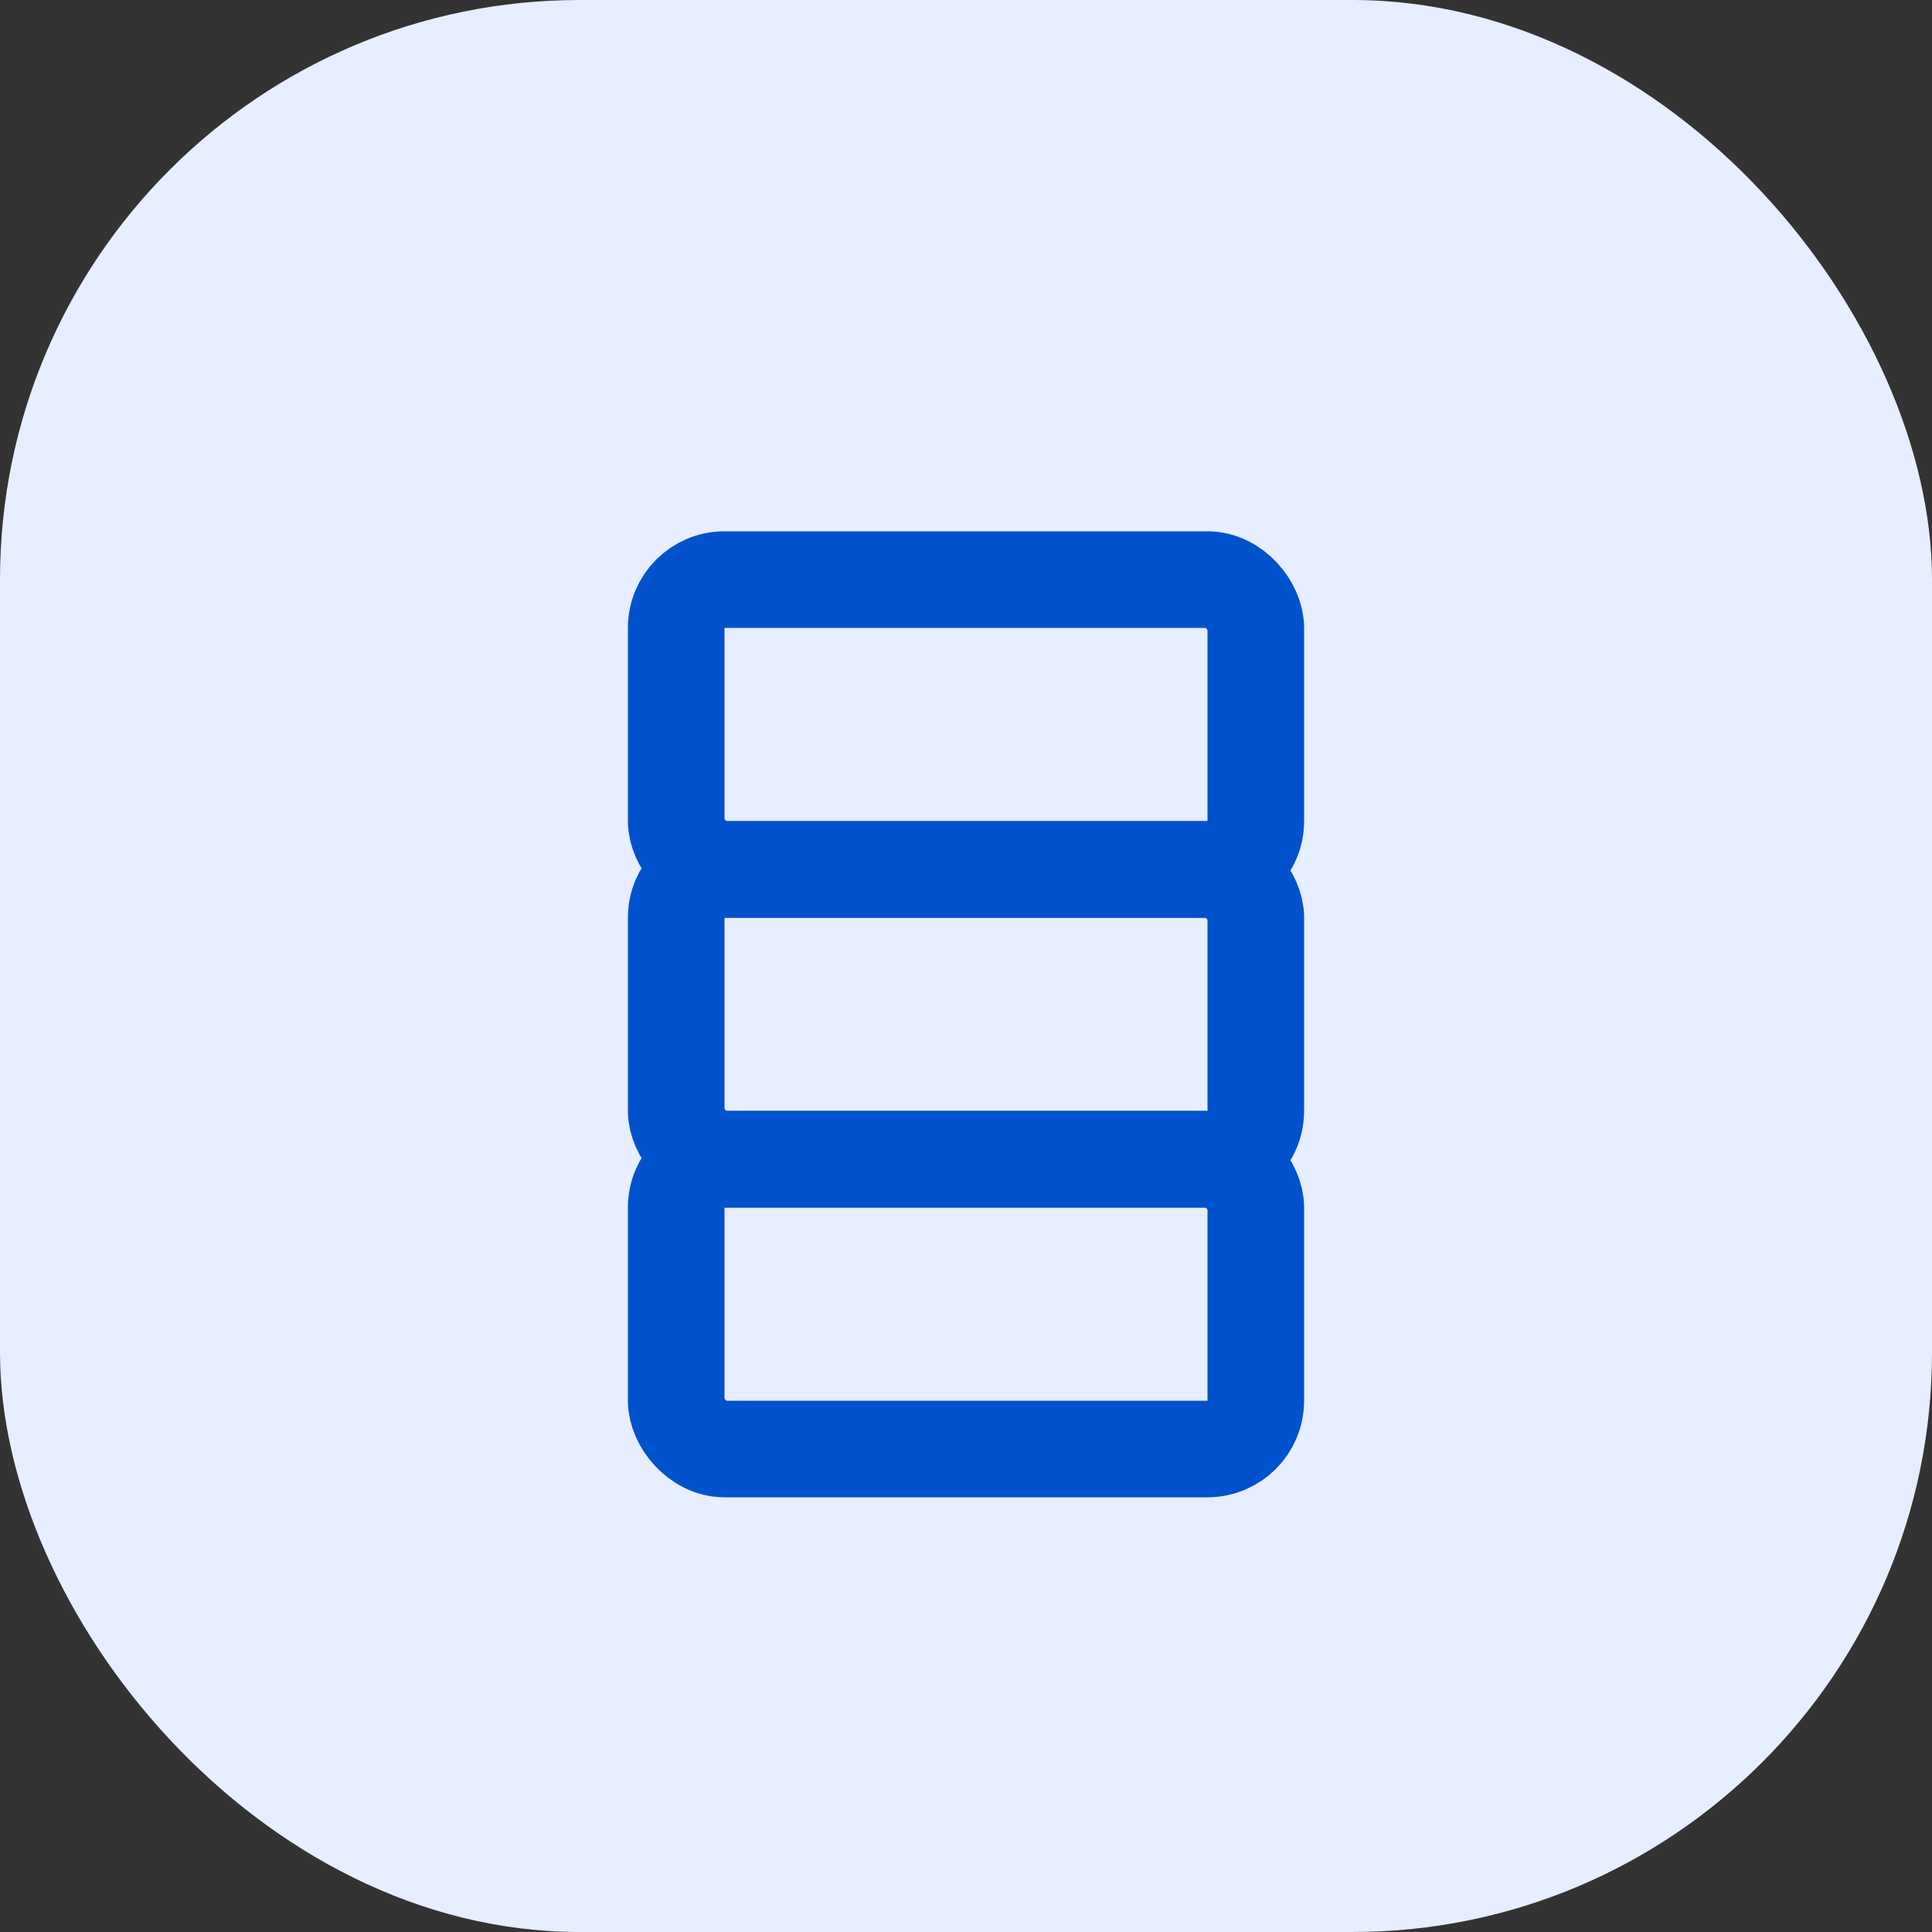
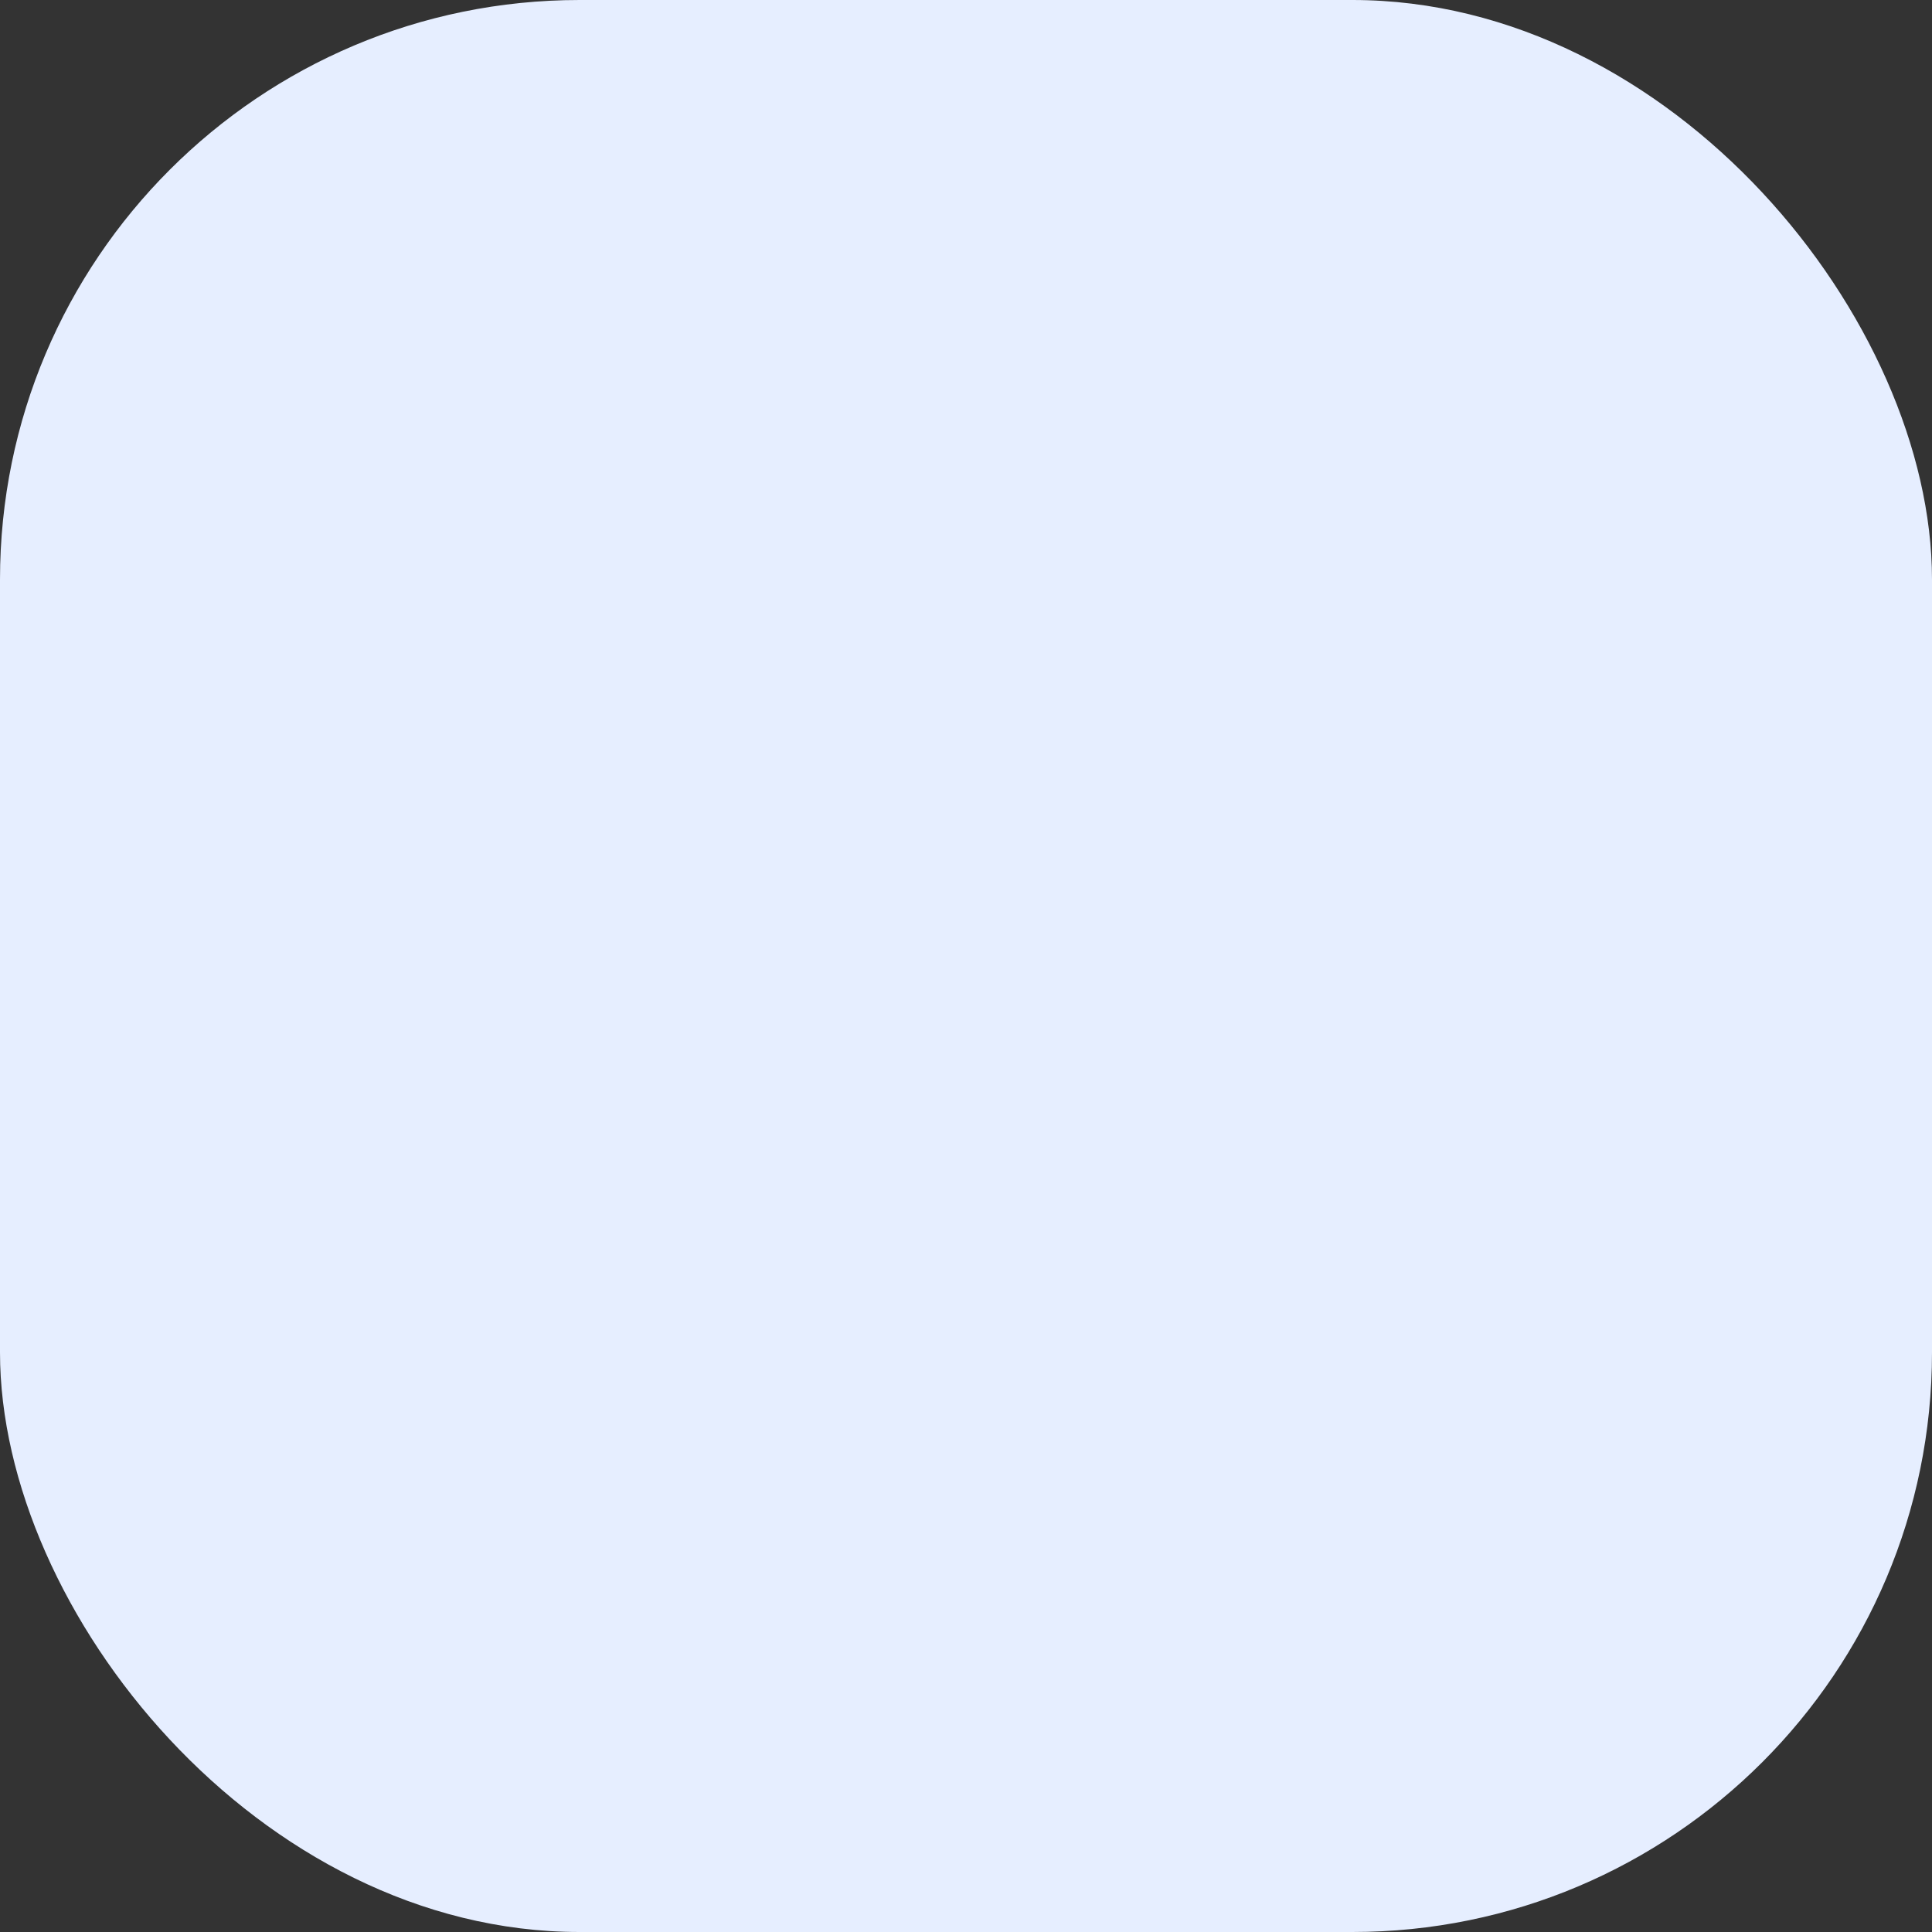
<svg xmlns="http://www.w3.org/2000/svg" width="40" height="40" viewBox="0 0 40 40" fill="none">
  <rect x="0" y="0" width="40" height="40" fill="#333333" stroke="none" />
  <rect width="40" height="40" rx="12" fill="#E6EEFF" />
-   <rect x="14" y="24" width="12" height="6" rx="1" stroke="#0052CC" stroke-width="2" />
-   <rect x="14" y="18" width="12" height="6" rx="1" stroke="#0052CC" stroke-width="2" />
-   <rect x="14" y="12" width="12" height="6" rx="1" stroke="#0052CC" stroke-width="2" />
</svg>